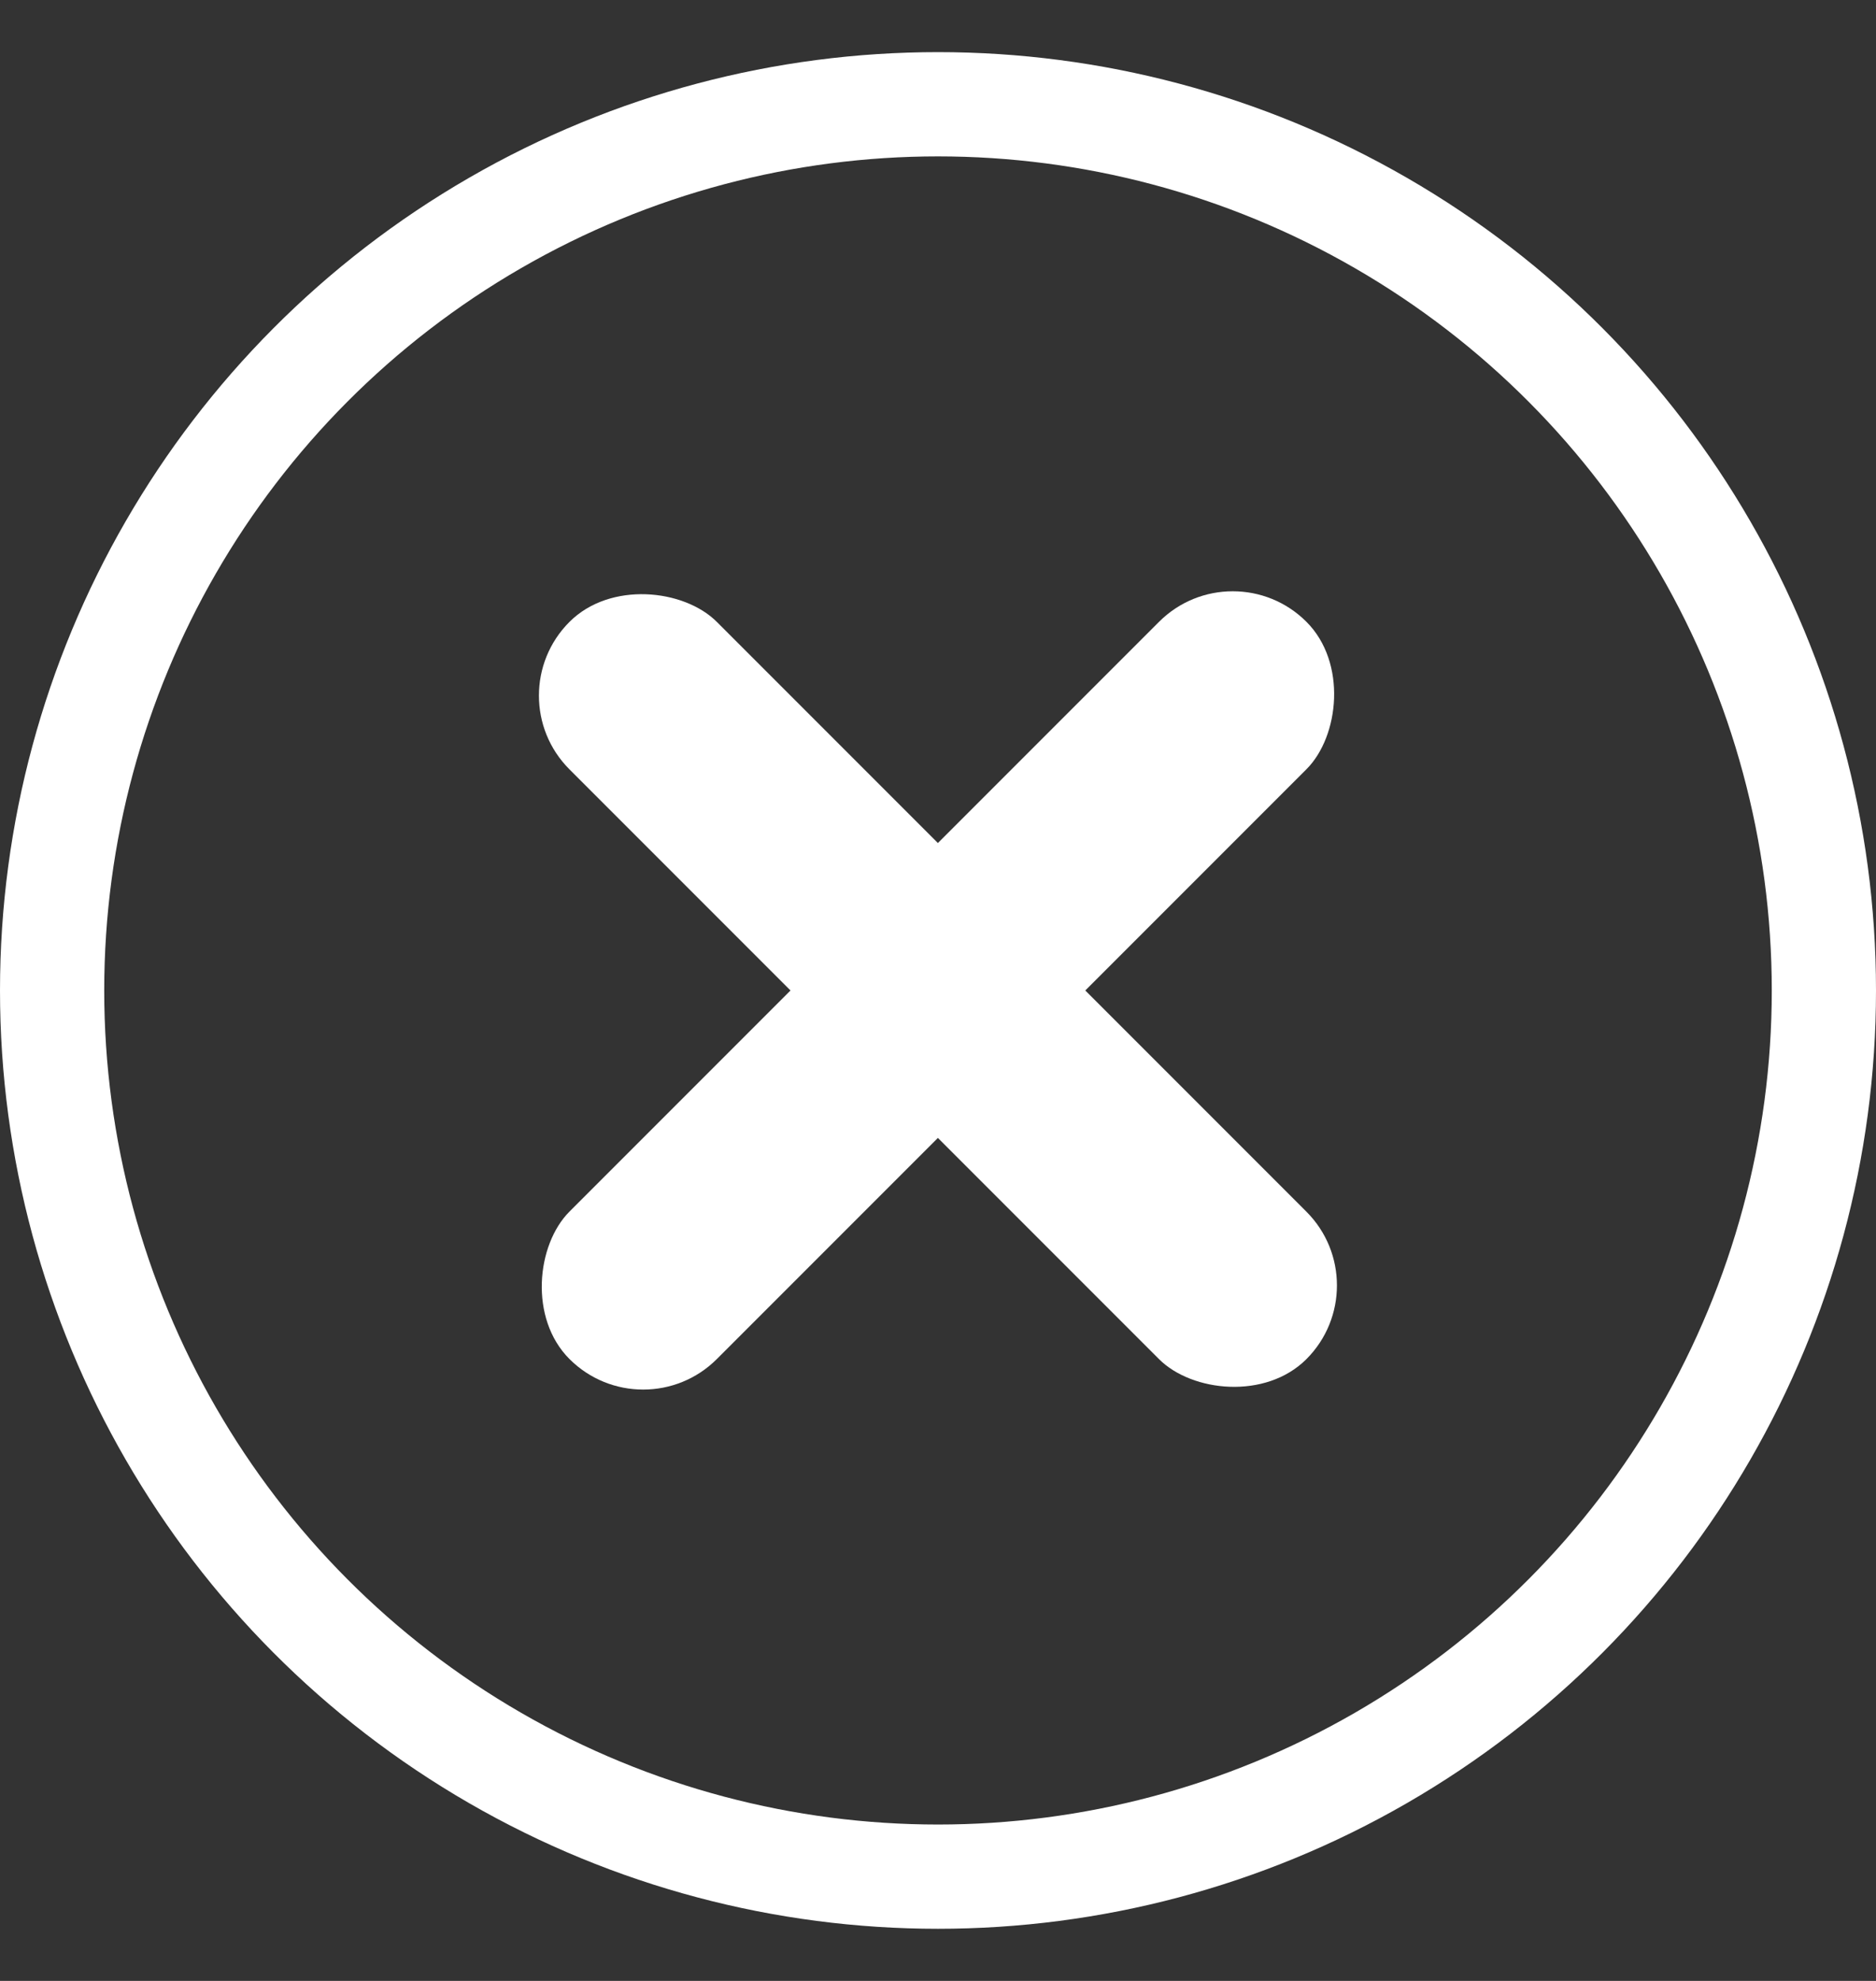
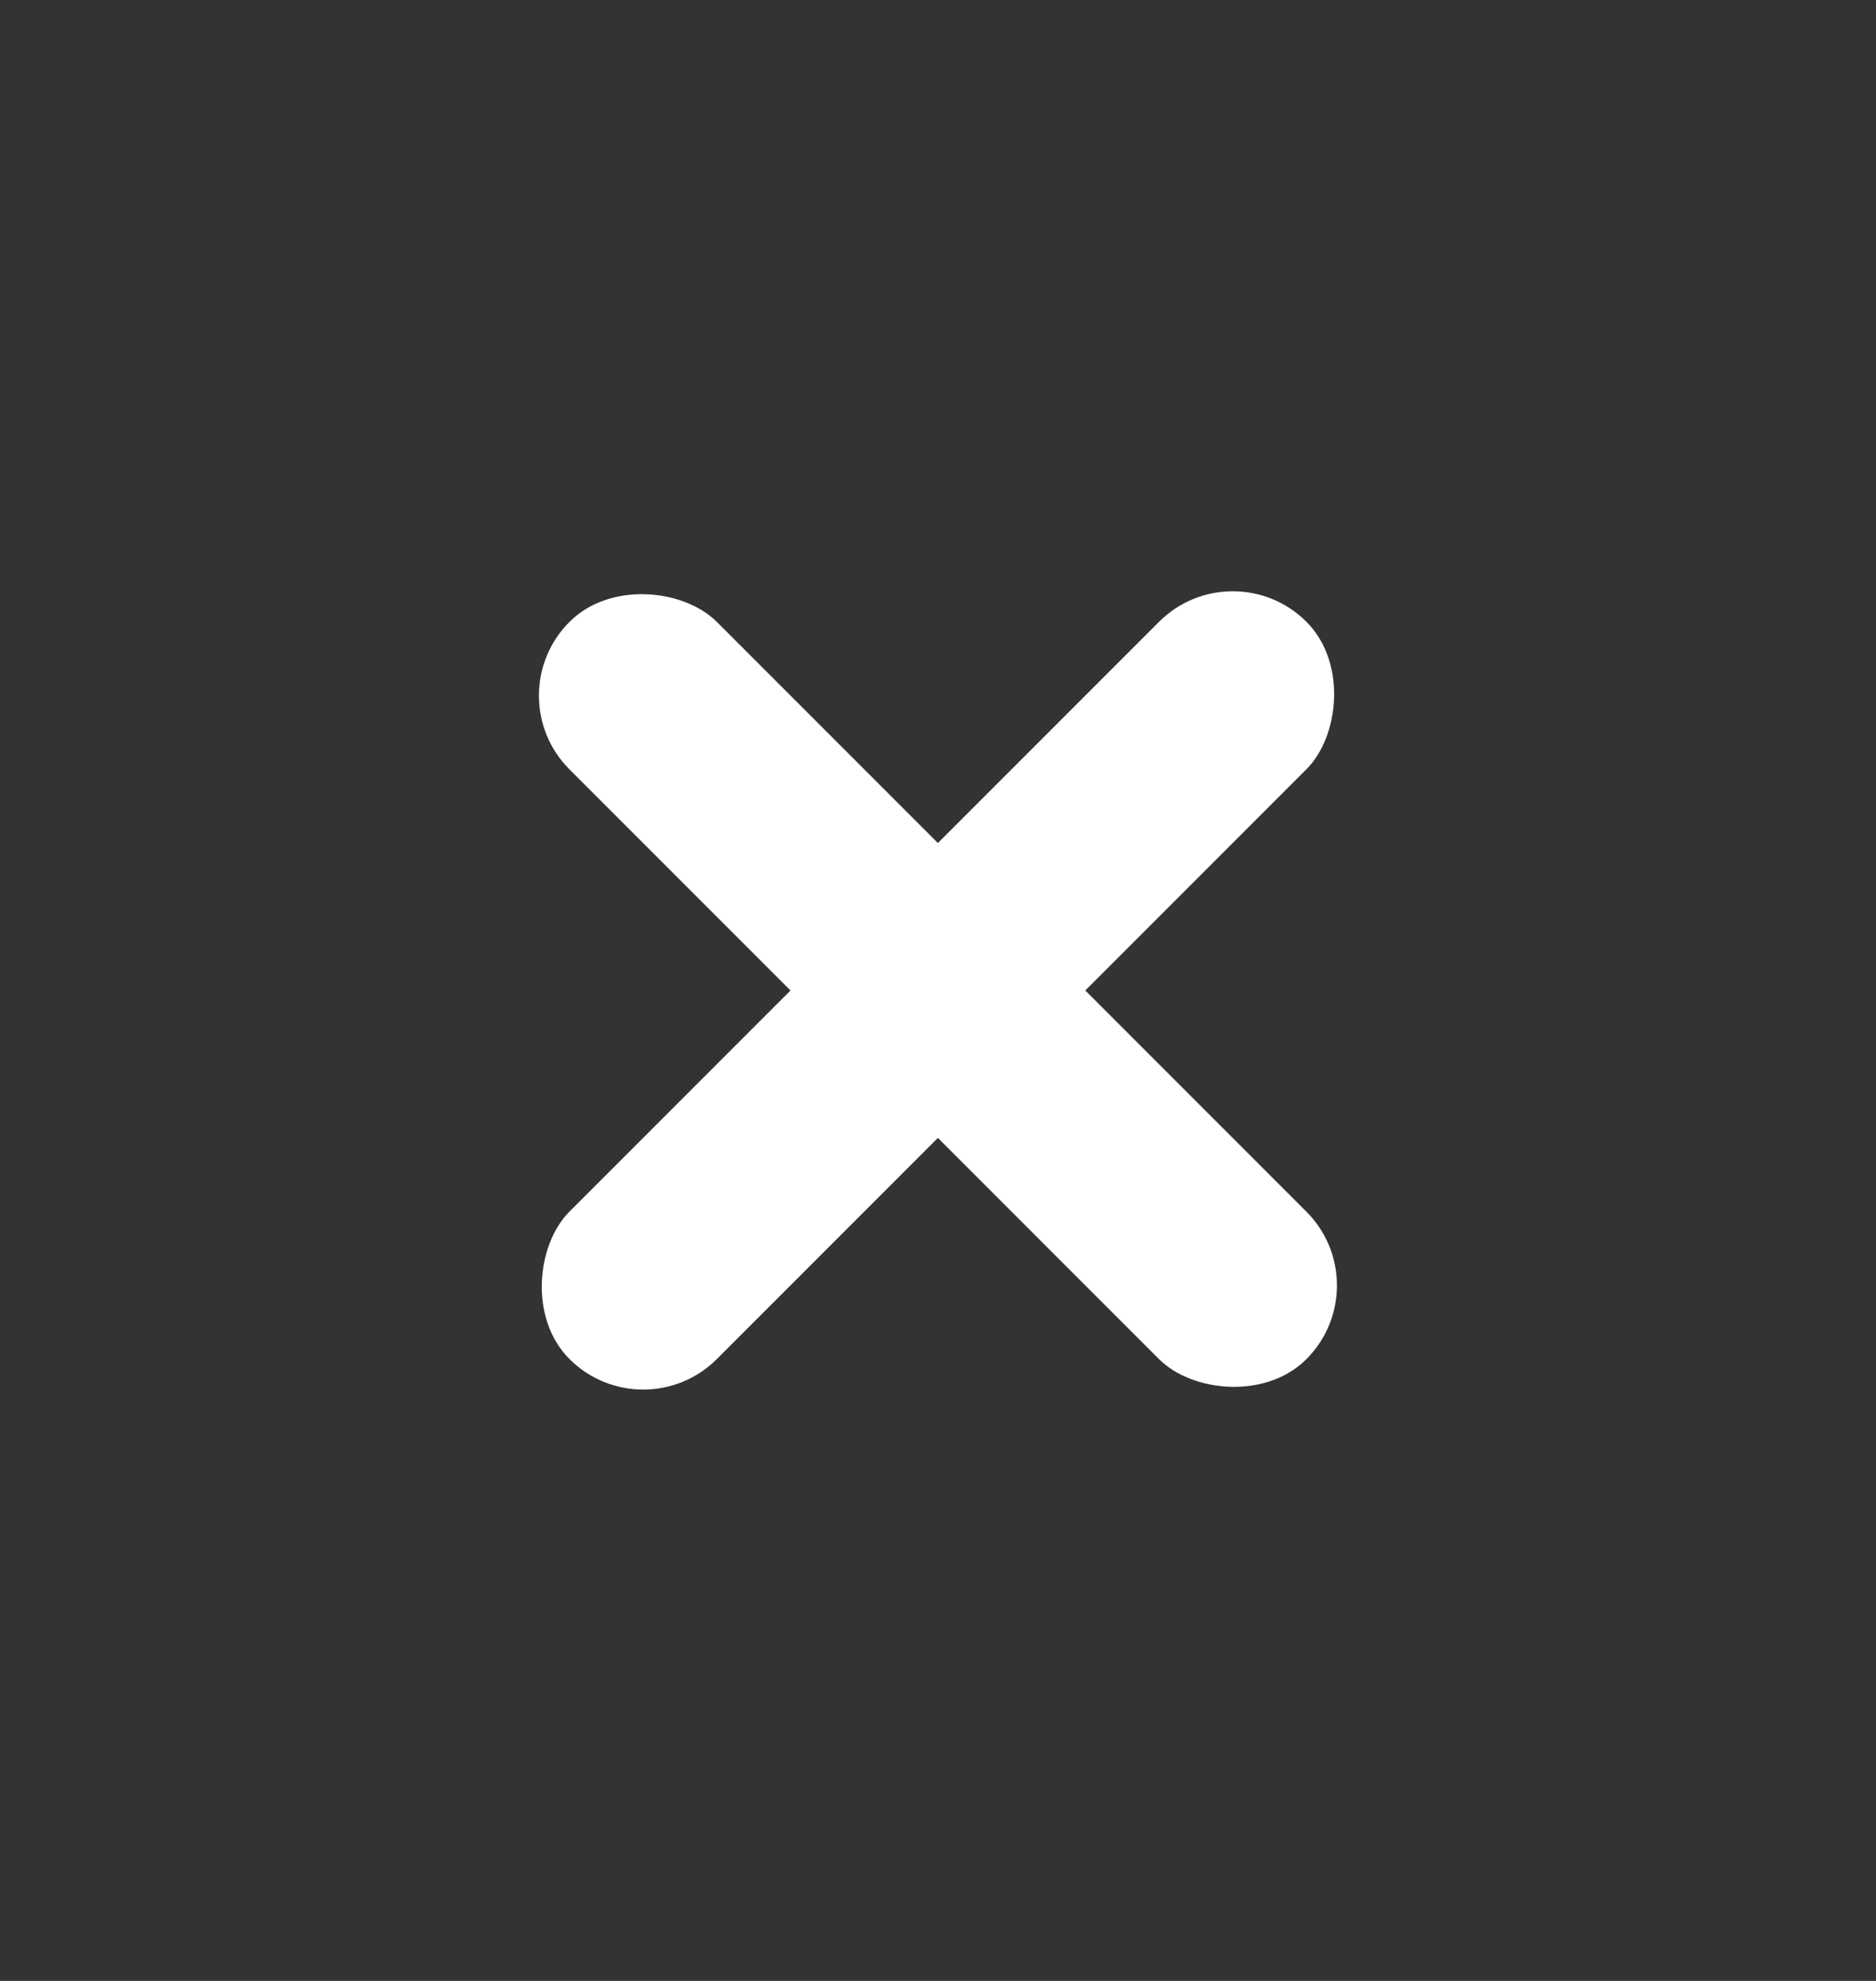
<svg xmlns="http://www.w3.org/2000/svg" width="18" height="19" viewBox="0 0 18 19" fill="none">
  <rect x="0" y="0" width="18" height="19" fill="#333333" stroke="none" />
-   <circle cx="9" cy="9.5" r="8.5" stroke="white" />
  <rect x="11.828" y="5.257" width="2" height="10" rx="1" transform="rotate(45 11.828 5.257)" fill="white" />
  <rect x="13.242" y="12.329" width="2" height="10" rx="1" transform="rotate(135 13.242 12.329)" fill="white" />
</svg>